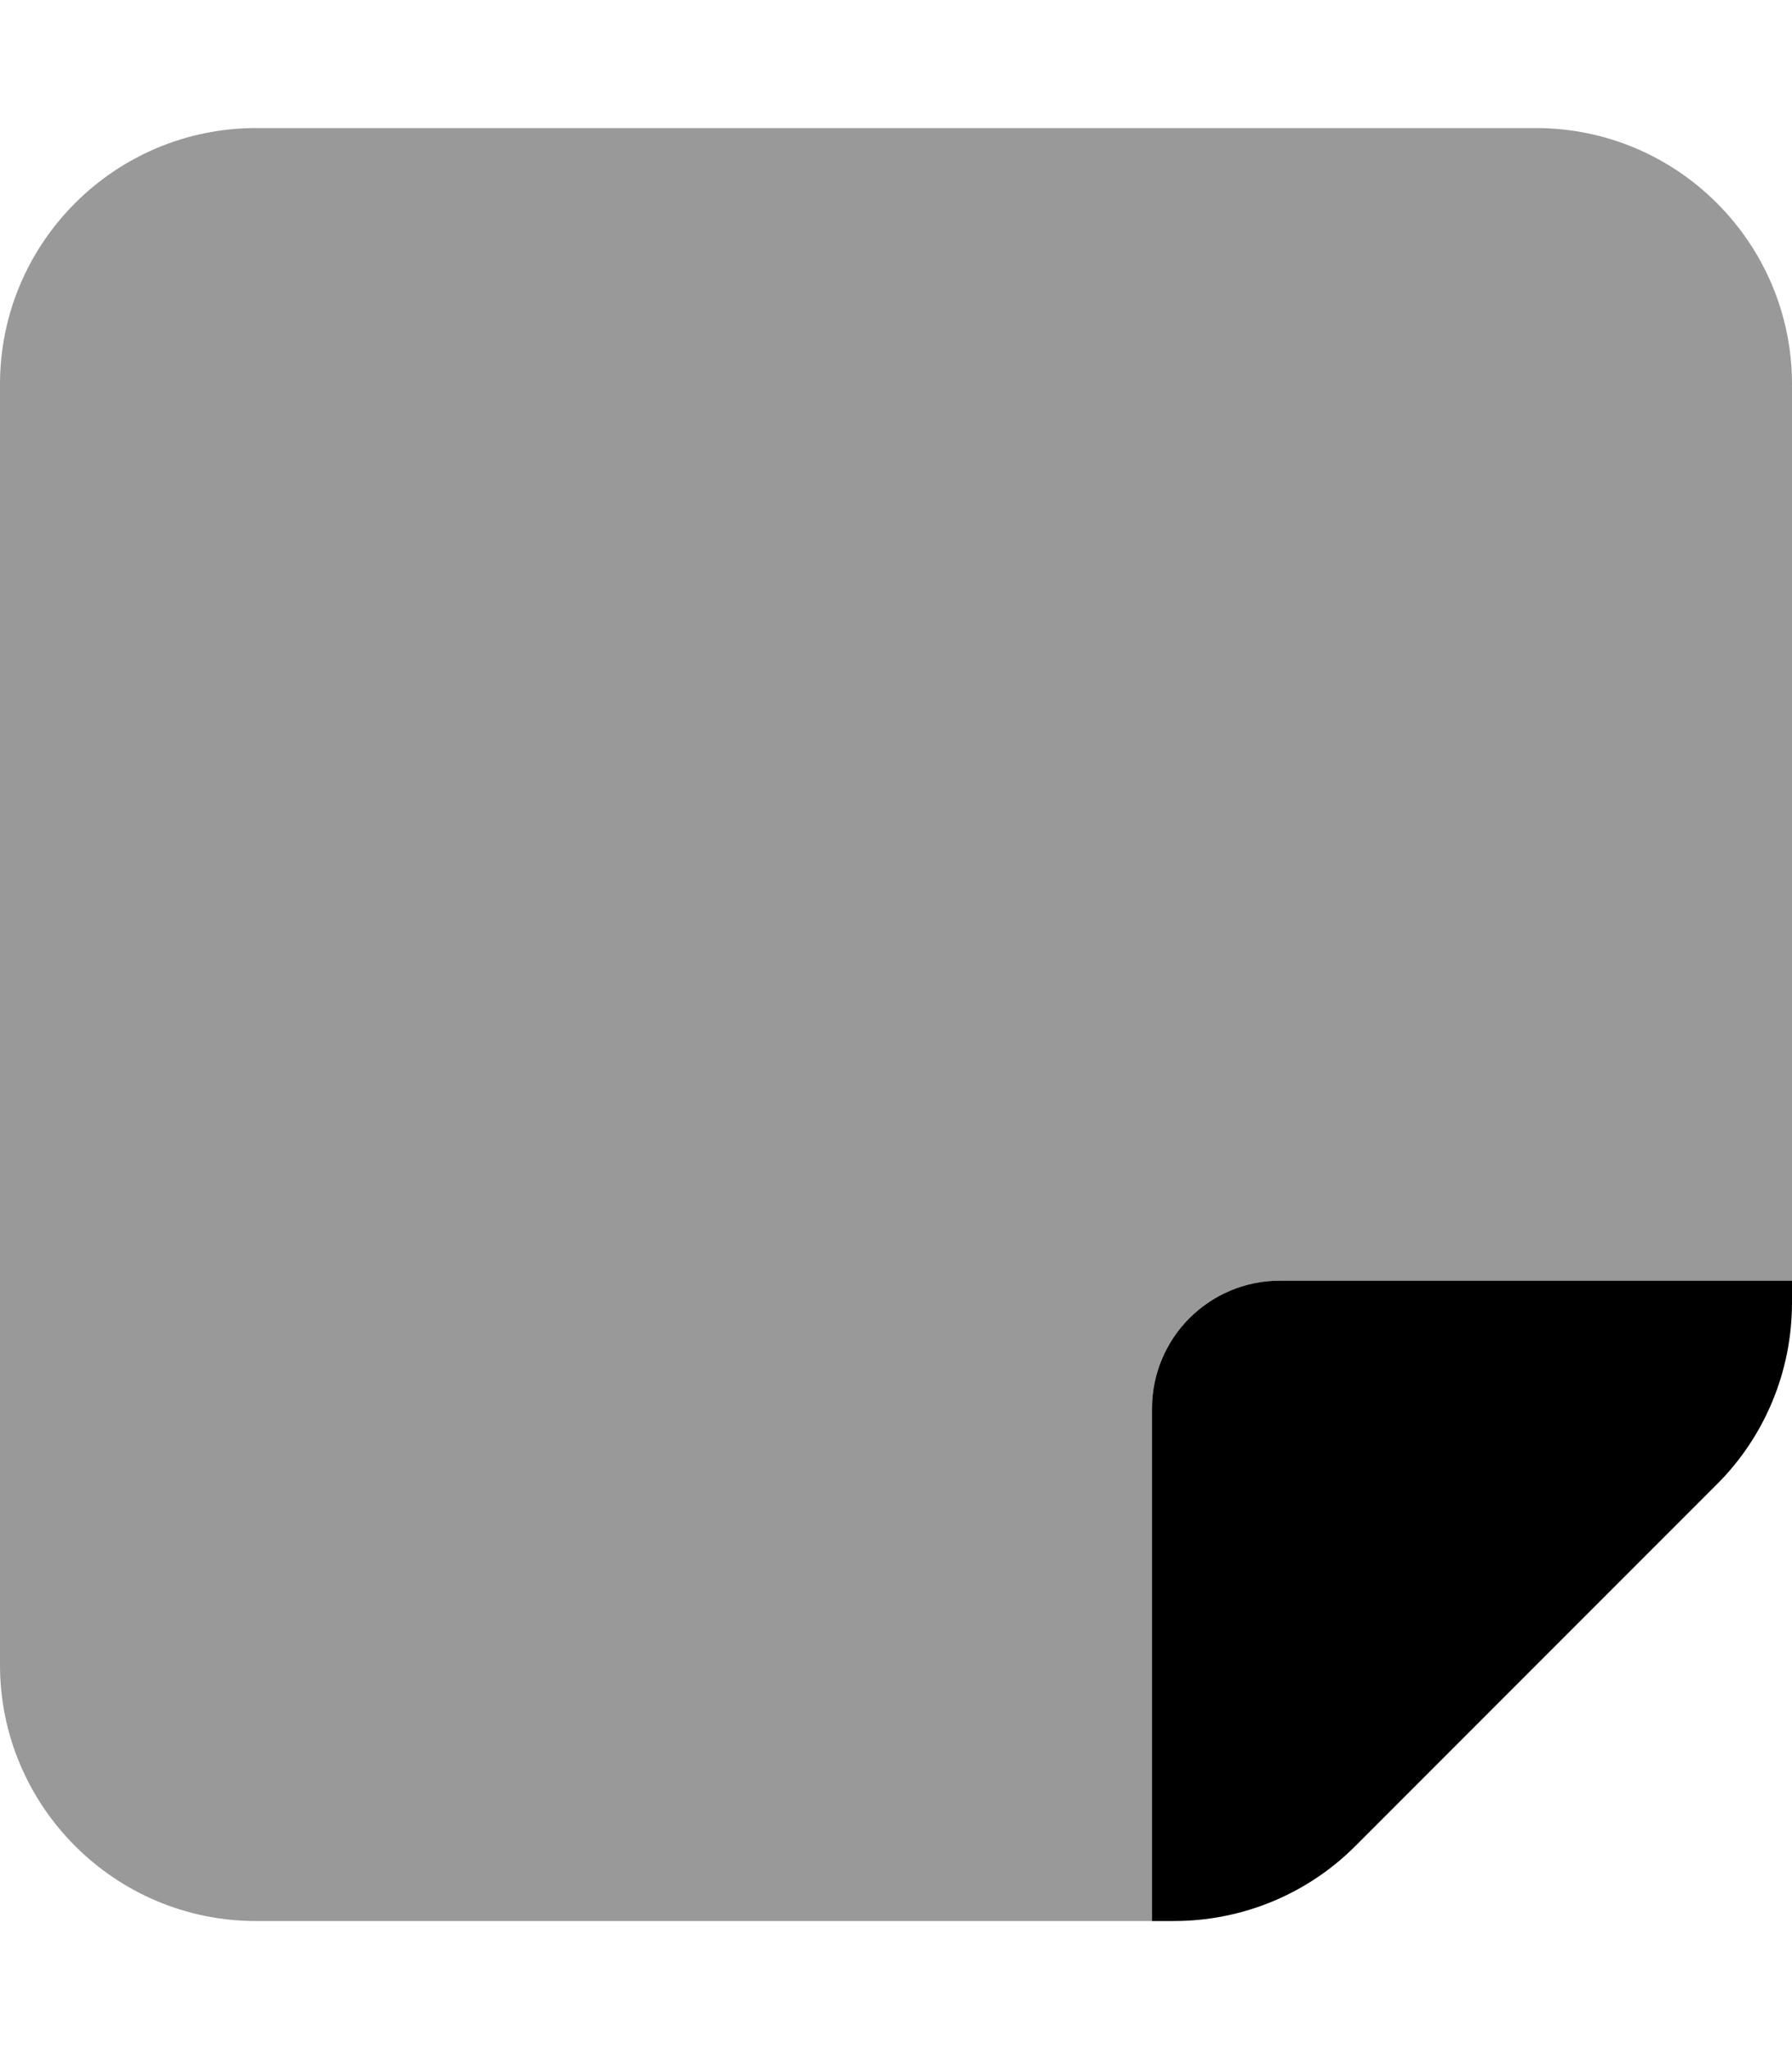
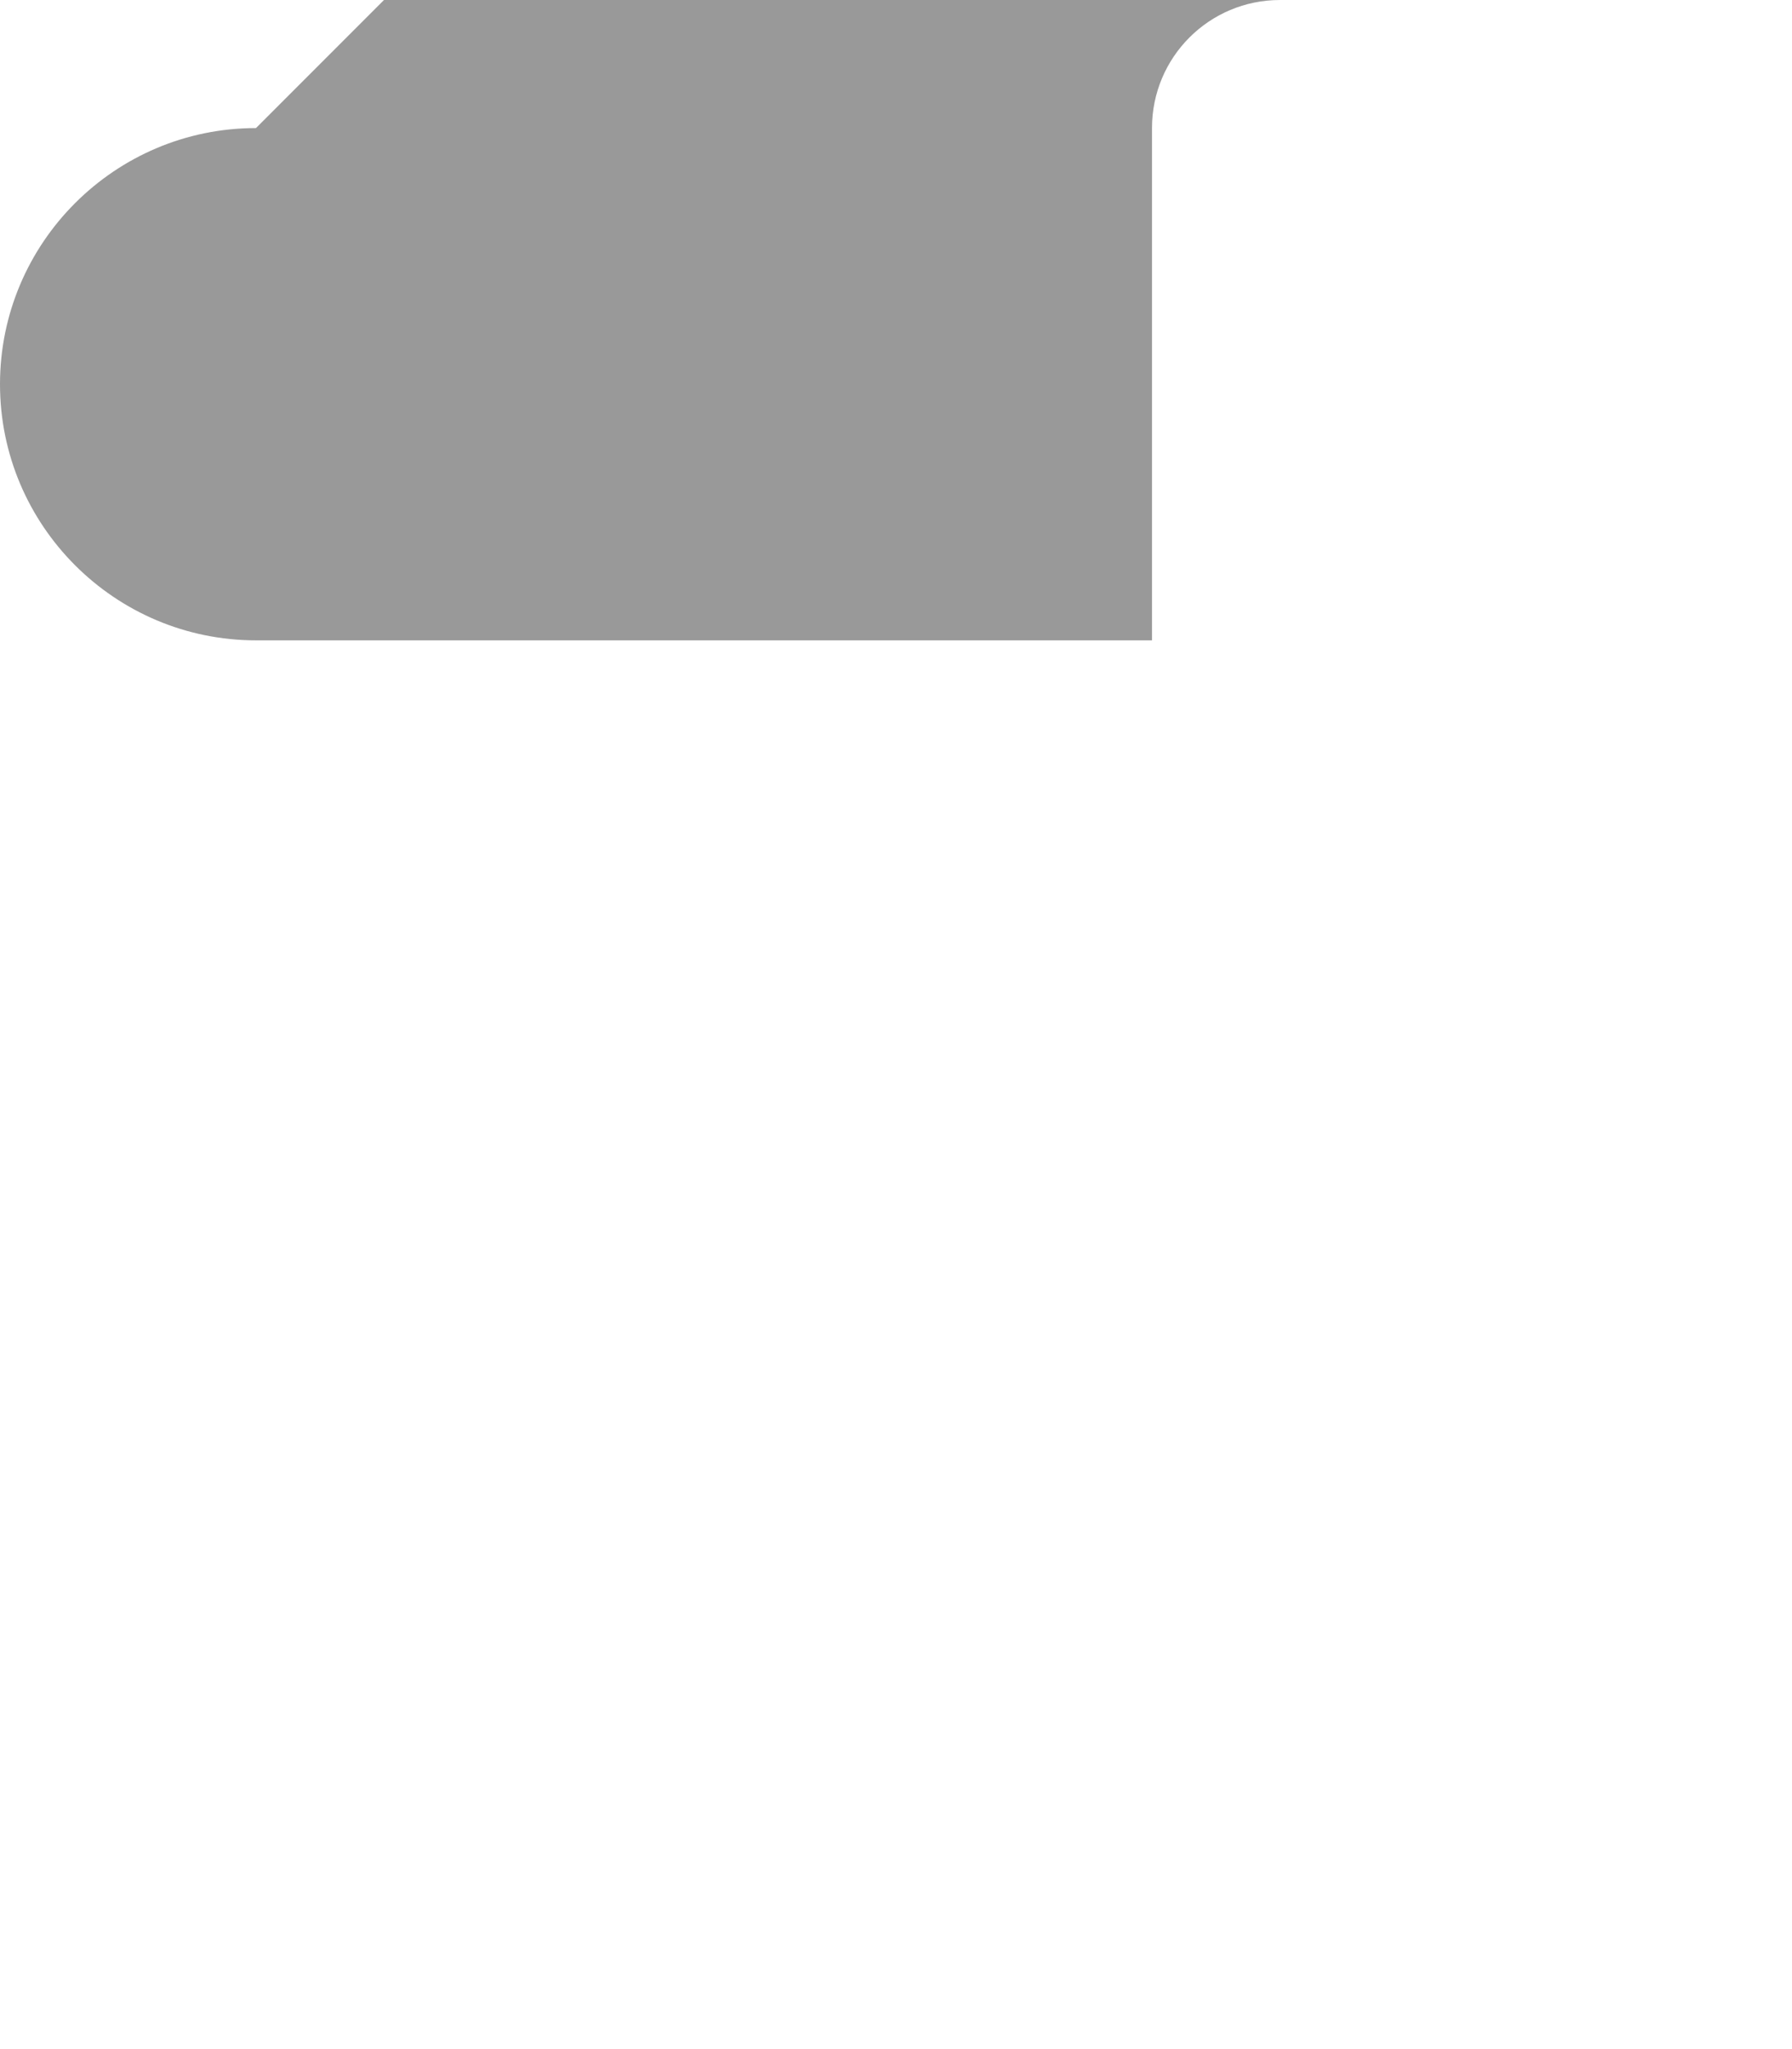
<svg xmlns="http://www.w3.org/2000/svg" viewBox="0 0 448 512">
-   <path class="fa-secondary" style="fill:inherit;opacity:.4;" d="M0 96L0 416c0 35.3 28.7 64 64 64l224 0 0-128c0-17.7 14.3-32 32-32l128 0 0-224c0-35.3-28.7-64-64-64L64 32C28.7 32 0 60.7 0 96z" />
-   <path class="fa-primary" style="fill:inherit;opacity:1;" d="M288 352V480h5.5c17 0 33.3-6.7 45.3-18.7l90.5-90.5c12-12 18.7-28.3 18.7-45.3V320H320c-17.7 0-32 14.3-32 32z" />
+   <path class="fa-secondary" style="fill:inherit;opacity:.4;" d="M0 96c0 35.3 28.7 64 64 64l224 0 0-128c0-17.7 14.3-32 32-32l128 0 0-224c0-35.3-28.7-64-64-64L64 32C28.7 32 0 60.7 0 96z" />
</svg>